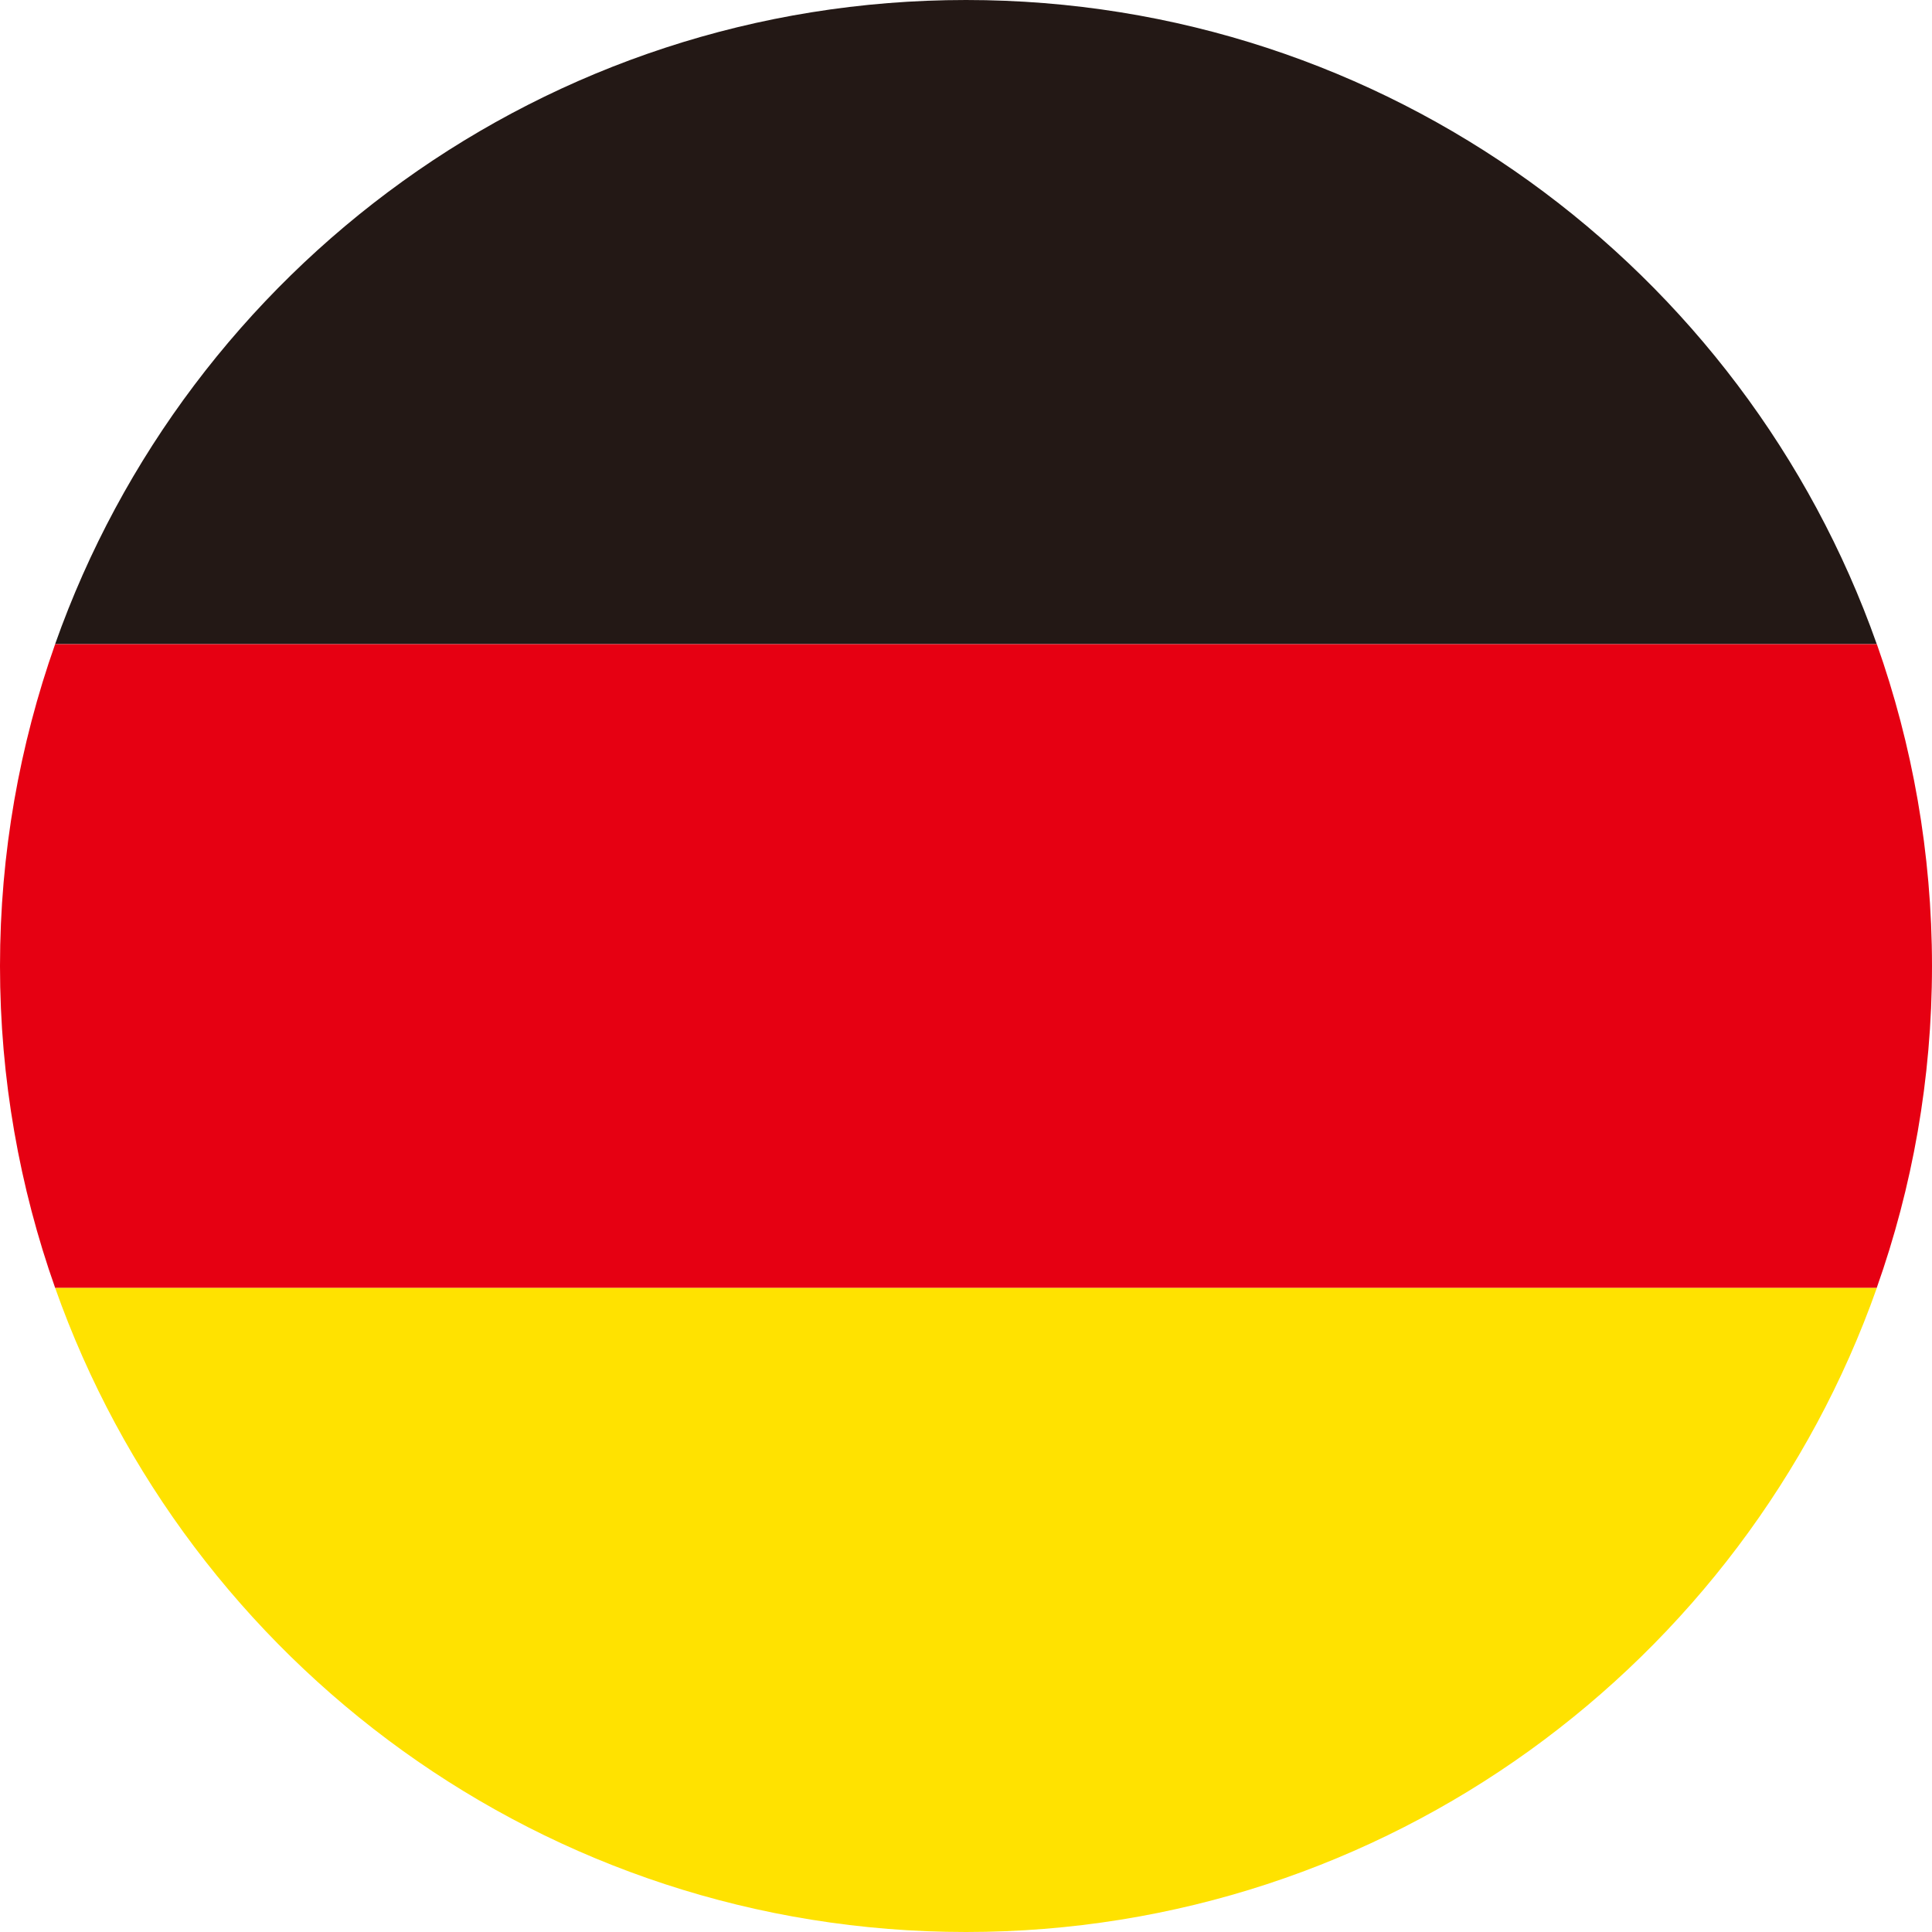
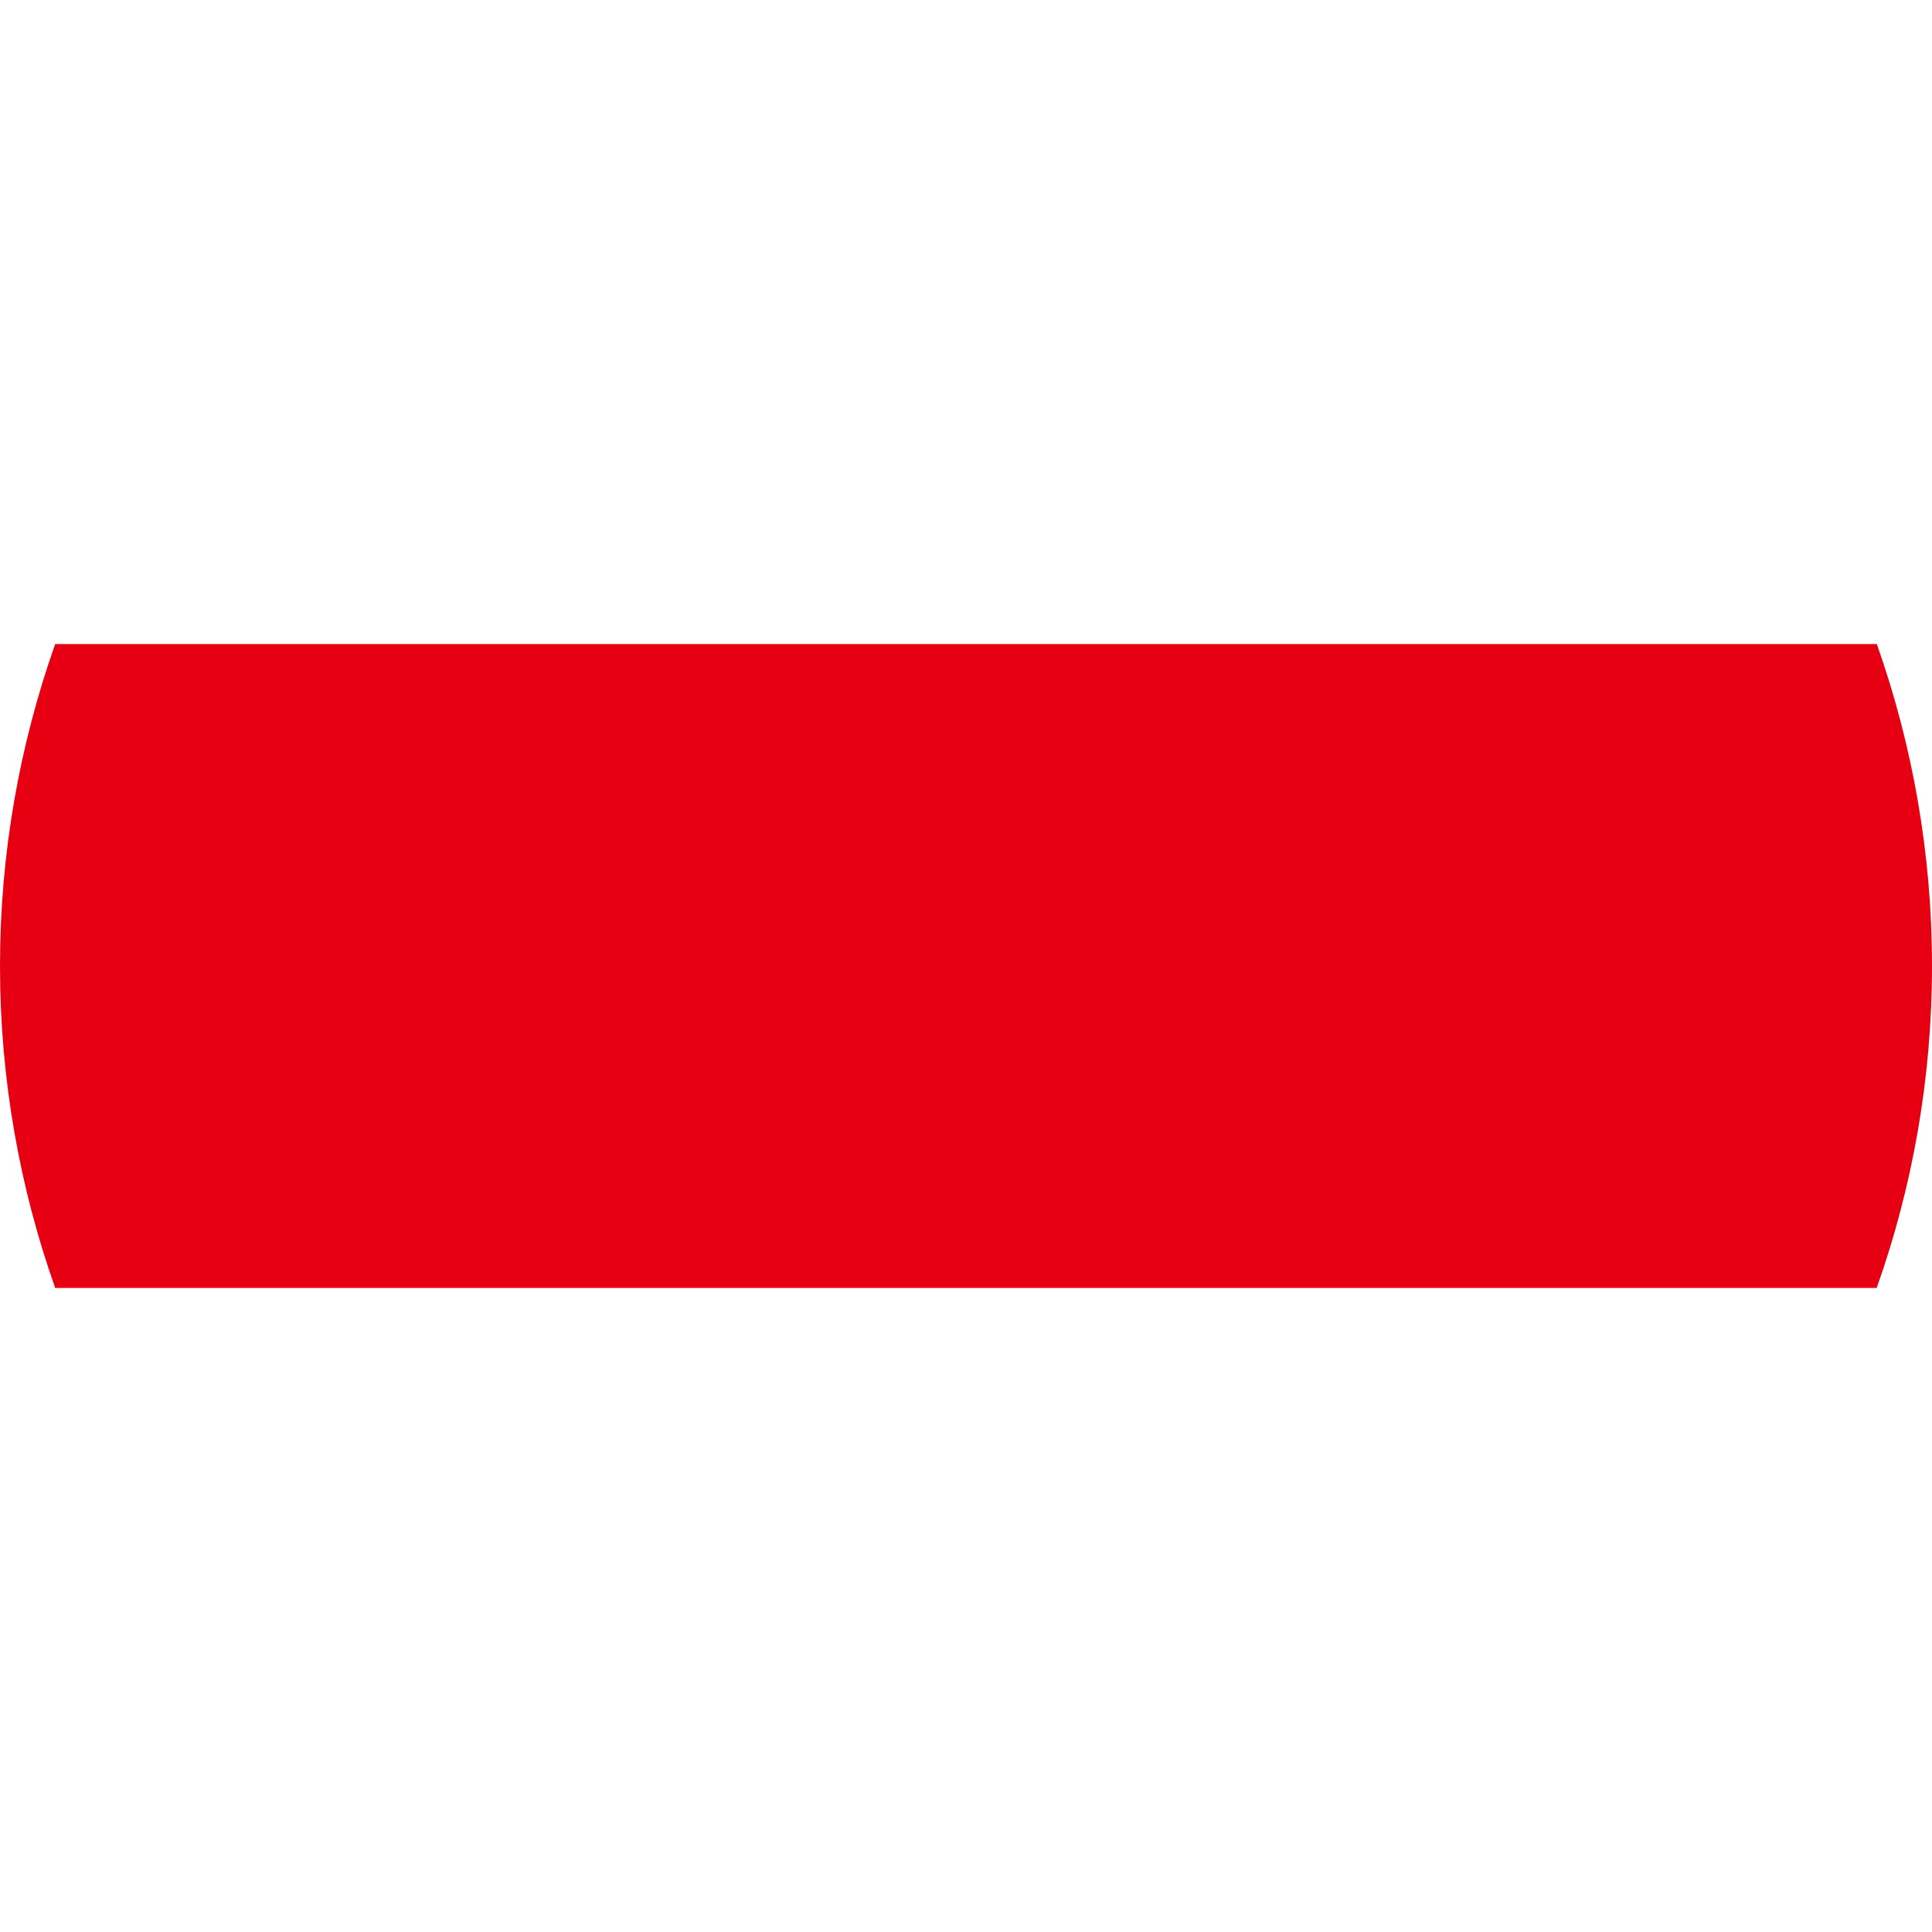
<svg xmlns="http://www.w3.org/2000/svg" version="1.1" id="Allemagne" x="0px" y="0px" width="368.35px" height="368.35px" viewBox="116.658 236.014 368.35 368.35" enable-background="new 116.658 236.014 368.35 368.35" xml:space="preserve">
  <g>
    <path fill="#E60012" d="M485.007,420.189c0-21.525-3.738-42.19-10.521-61.385H127.179c-6.783,19.216-10.521,39.859-10.521,61.385   s3.738,42.19,10.521,61.385h347.285C481.269,462.358,485.007,441.715,485.007,420.189z" />
-     <path fill="#231815" d="M300.832,236.014c-80.179,0-148.368,51.263-173.652,122.77h347.285   C449.201,287.277,381.011,236.014,300.832,236.014z" />
-     <path fill="#FFE200" d="M474.486,481.574H127.179c25.285,71.527,93.473,122.79,173.652,122.79   C381.011,604.364,449.201,553.101,474.486,481.574z" />
  </g>
</svg>